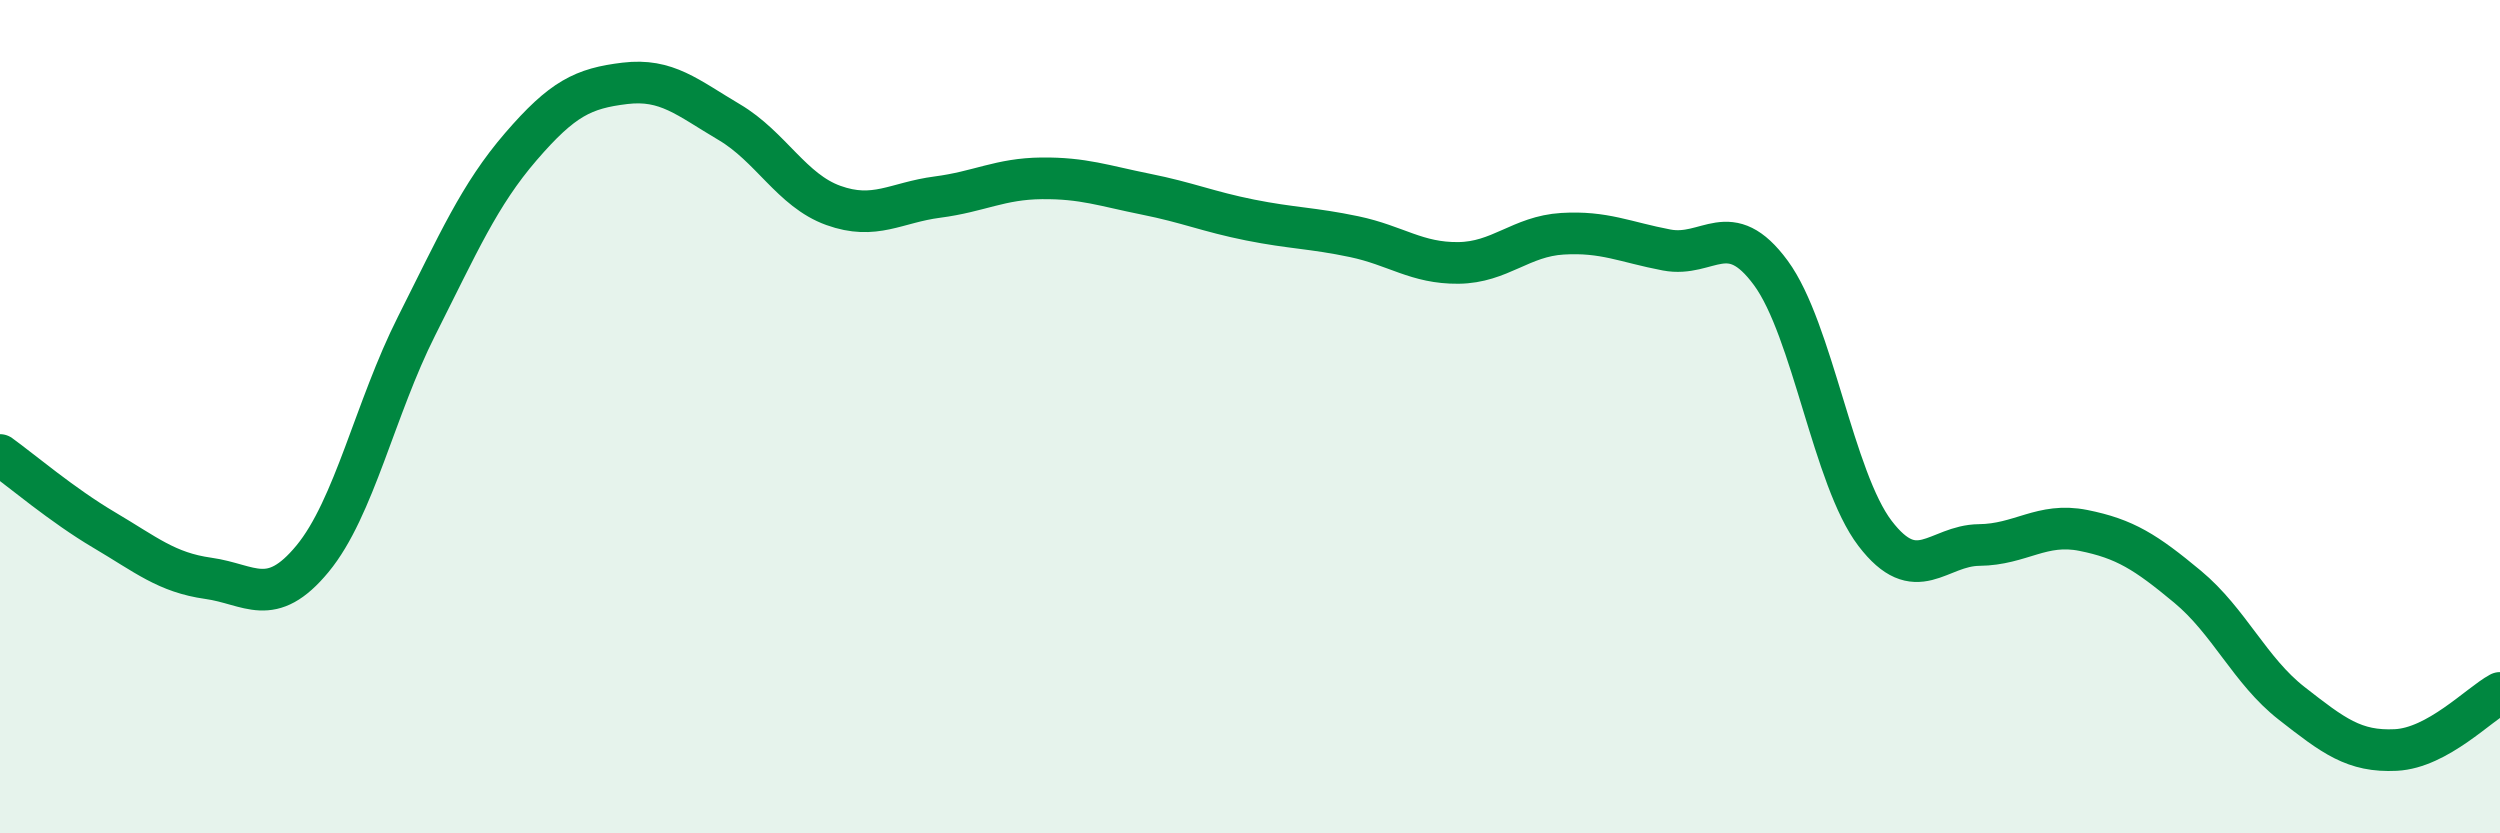
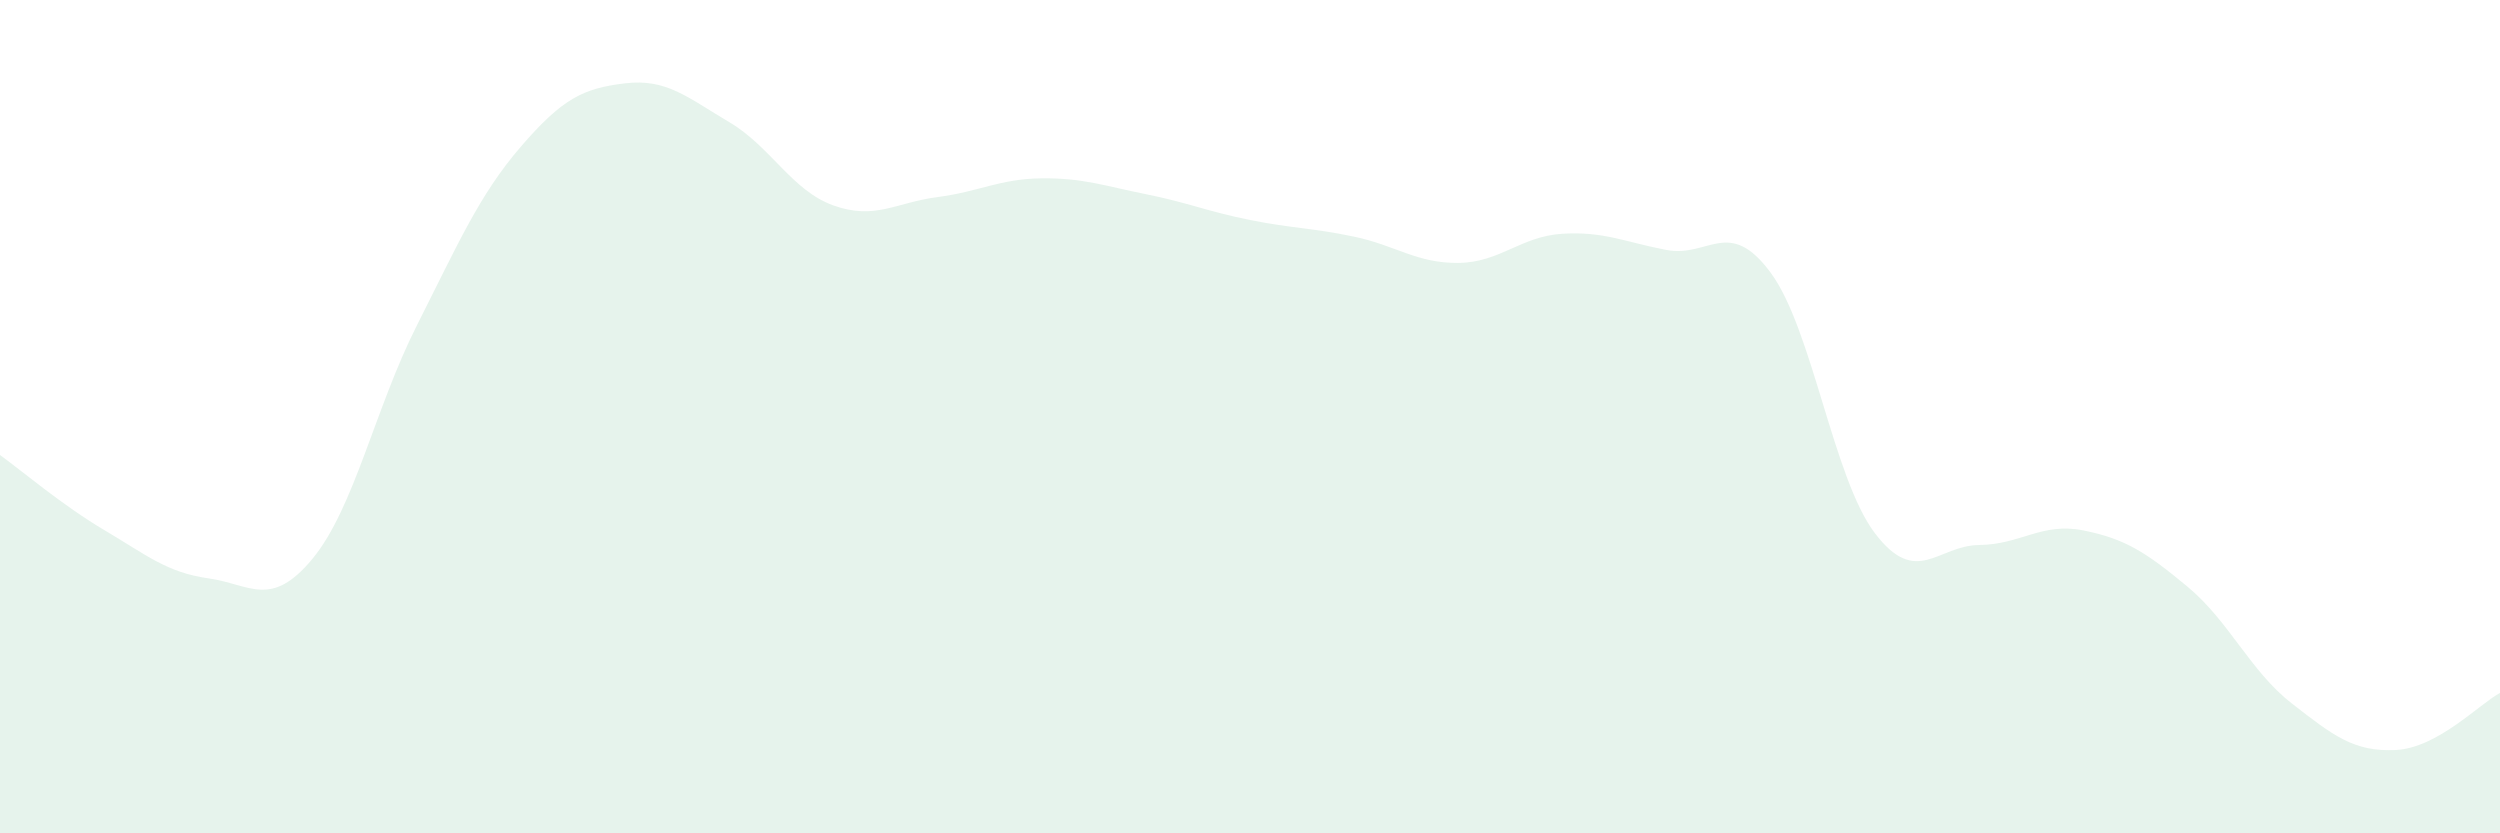
<svg xmlns="http://www.w3.org/2000/svg" width="60" height="20" viewBox="0 0 60 20">
  <path d="M 0,10.92 C 0.5,11.28 1.5,12.13 2.5,12.72 C 3.5,13.31 4,13.74 5,13.88 C 6,14.02 6.5,14.62 7.5,13.41 C 8.5,12.2 9,9.8 10,7.82 C 11,5.84 11.5,4.68 12.5,3.52 C 13.5,2.36 14,2.12 15,2 C 16,1.88 16.5,2.34 17.5,2.93 C 18.5,3.52 19,4.57 20,4.93 C 21,5.29 21.5,4.86 22.5,4.73 C 23.5,4.6 24,4.29 25,4.28 C 26,4.27 26.5,4.46 27.5,4.66 C 28.5,4.86 29,5.08 30,5.28 C 31,5.48 31.5,5.47 32.5,5.68 C 33.5,5.89 34,6.32 35,6.31 C 36,6.3 36.5,5.67 37.5,5.61 C 38.5,5.55 39,5.81 40,6 C 41,6.19 41.5,5.19 42.5,6.55 C 43.5,7.91 44,11.49 45,12.8 C 46,14.11 46.5,13.09 47.5,13.08 C 48.5,13.07 49,12.53 50,12.73 C 51,12.93 51.5,13.25 52.5,14.08 C 53.5,14.91 54,16.1 55,16.88 C 56,17.66 56.5,18.05 57.5,18 C 58.5,17.95 59.5,16.9 60,16.63L60 20L0 20Z" fill="#008740" opacity="0.1" stroke-linecap="round" stroke-linejoin="round" />
-   <path d="M 0,10.92 C 0.5,11.28 1.5,12.13 2.5,12.72 C 3.5,13.31 4,13.74 5,13.88 C 6,14.02 6.5,14.62 7.5,13.41 C 8.5,12.2 9,9.8 10,7.82 C 11,5.84 11.5,4.68 12.5,3.52 C 13.5,2.36 14,2.12 15,2 C 16,1.88 16.5,2.34 17.5,2.93 C 18.5,3.52 19,4.57 20,4.93 C 21,5.29 21.5,4.86 22.5,4.73 C 23.5,4.6 24,4.29 25,4.28 C 26,4.27 26.5,4.46 27.5,4.66 C 28.5,4.86 29,5.08 30,5.28 C 31,5.48 31.5,5.47 32.5,5.68 C 33.5,5.89 34,6.32 35,6.31 C 36,6.3 36.5,5.67 37.5,5.61 C 38.5,5.55 39,5.81 40,6 C 41,6.19 41.5,5.19 42.5,6.55 C 43.5,7.91 44,11.49 45,12.8 C 46,14.11 46.5,13.09 47.5,13.08 C 48.5,13.07 49,12.53 50,12.73 C 51,12.93 51.5,13.25 52.5,14.08 C 53.5,14.91 54,16.1 55,16.88 C 56,17.66 56.5,18.05 57.5,18 C 58.5,17.95 59.5,16.9 60,16.63" stroke="#008740" stroke-width="1" fill="none" stroke-linecap="round" stroke-linejoin="round" />
</svg>